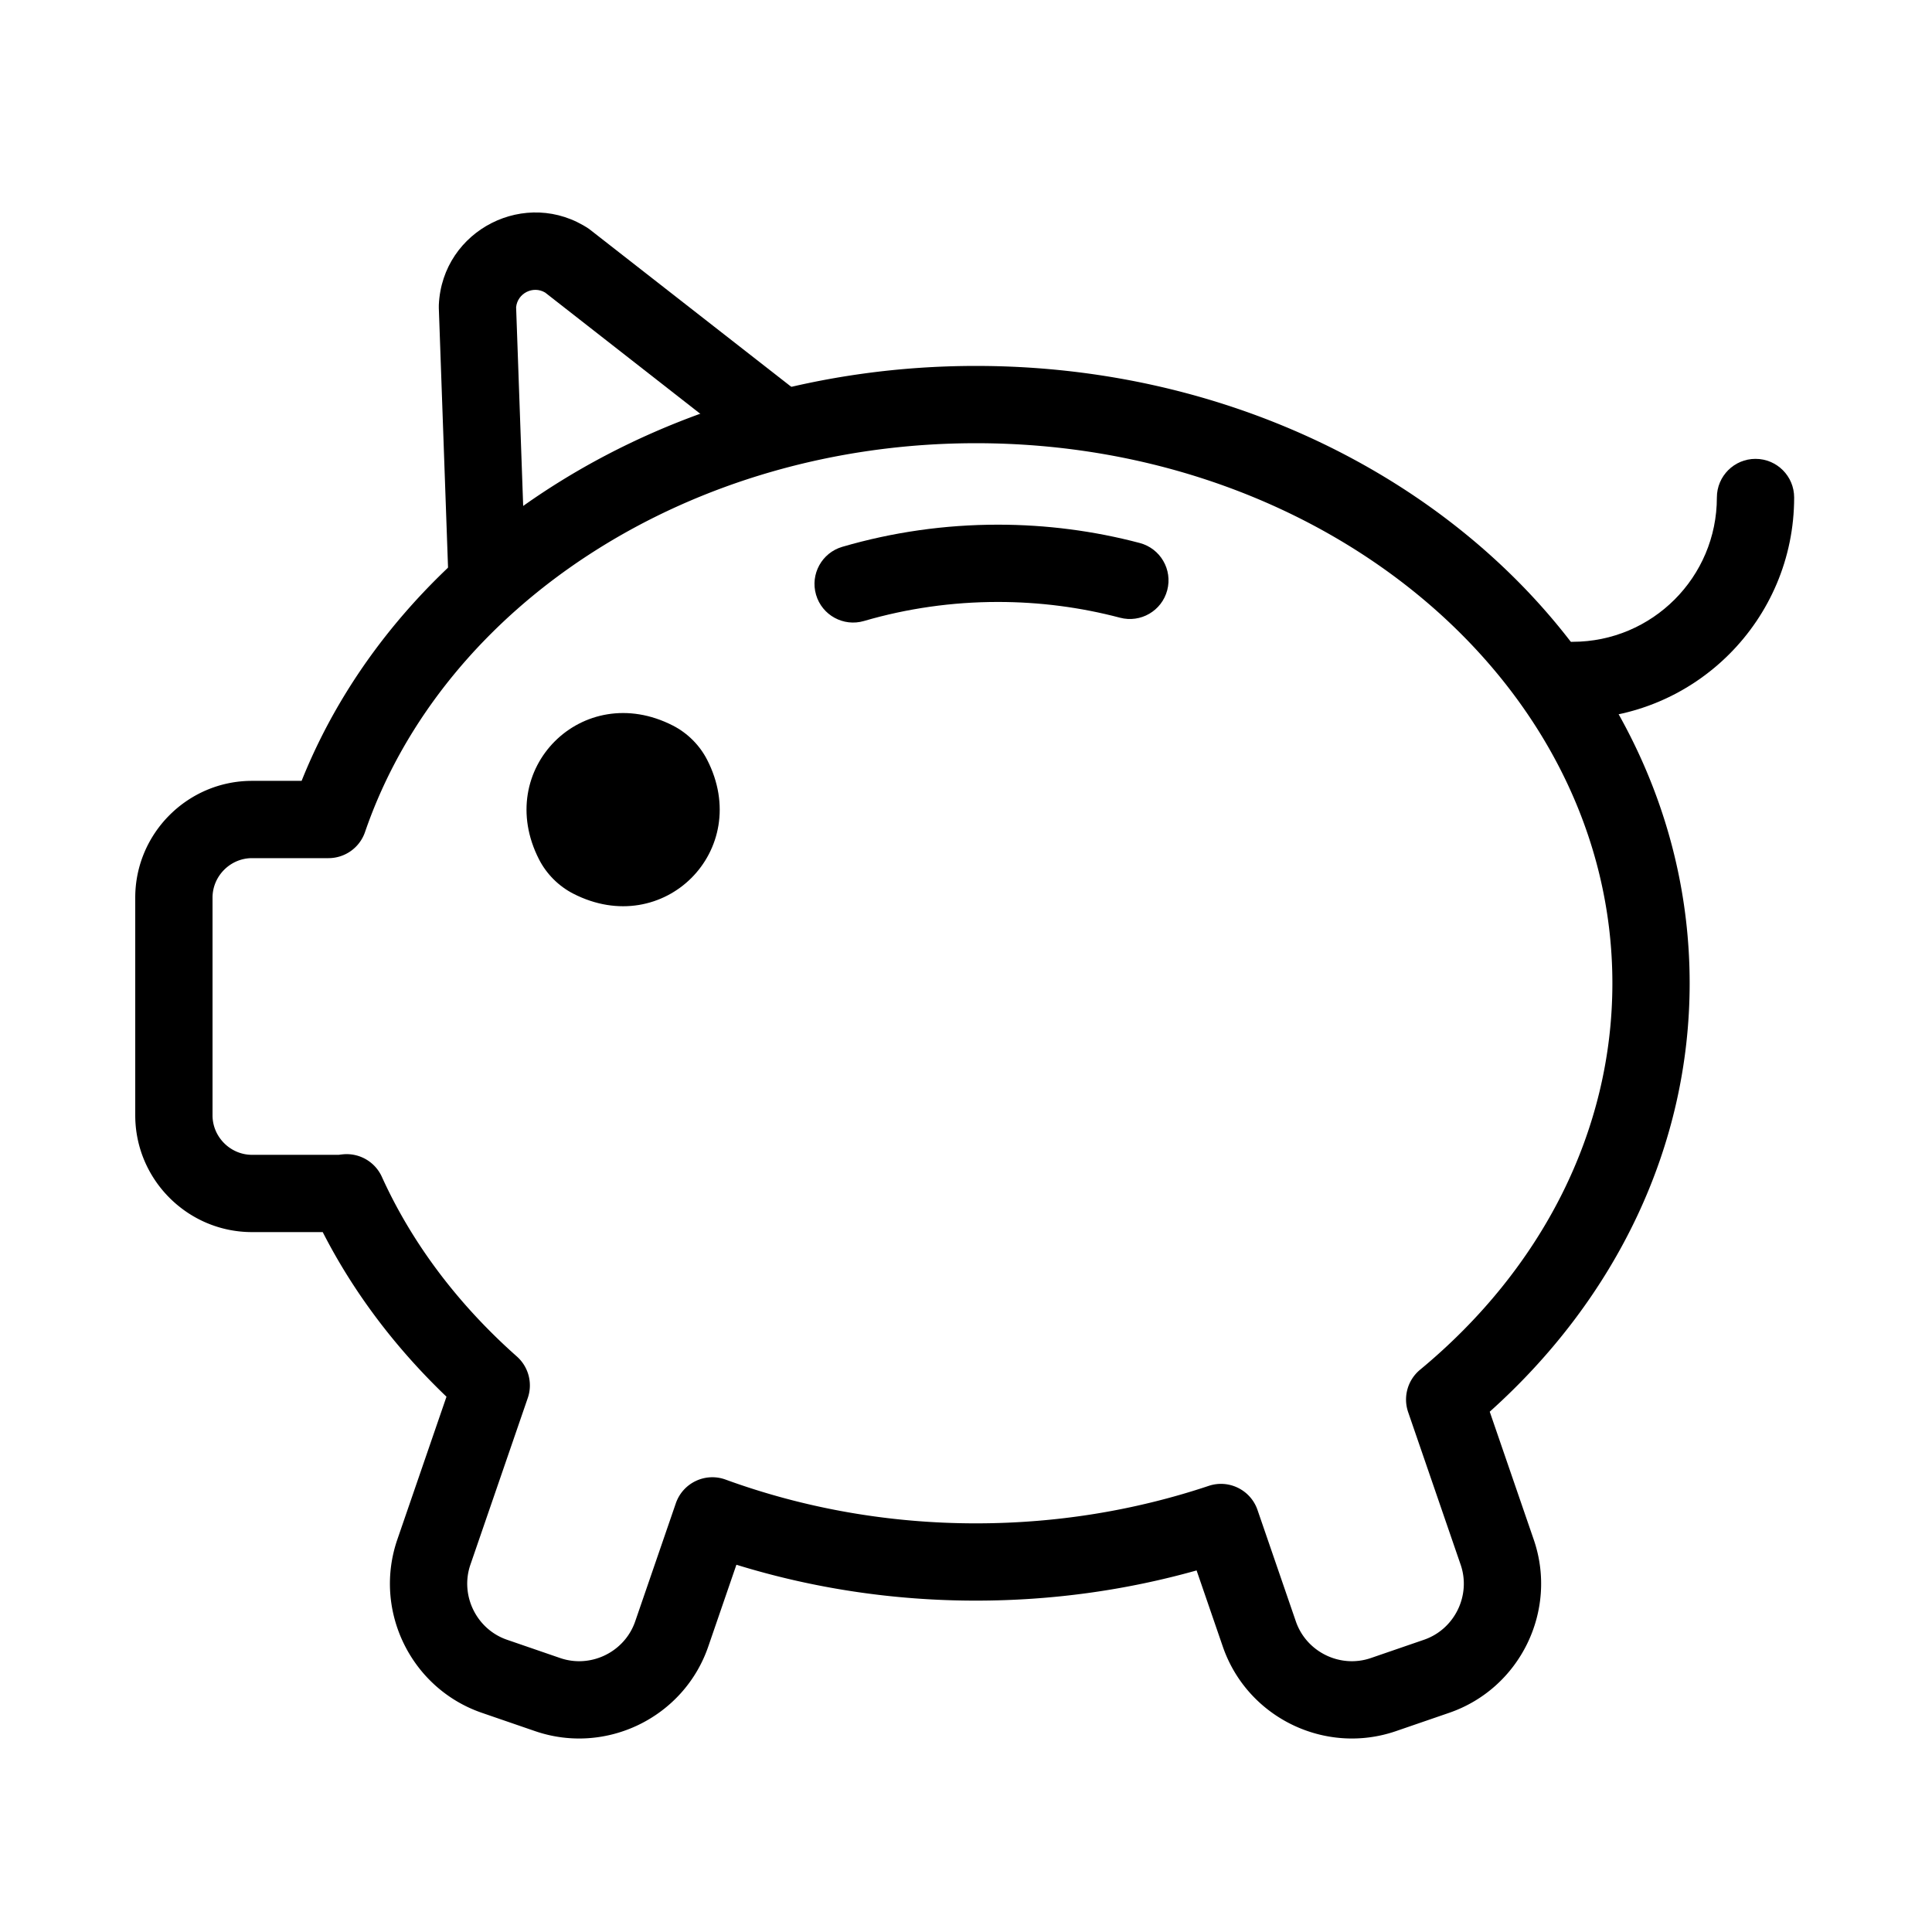
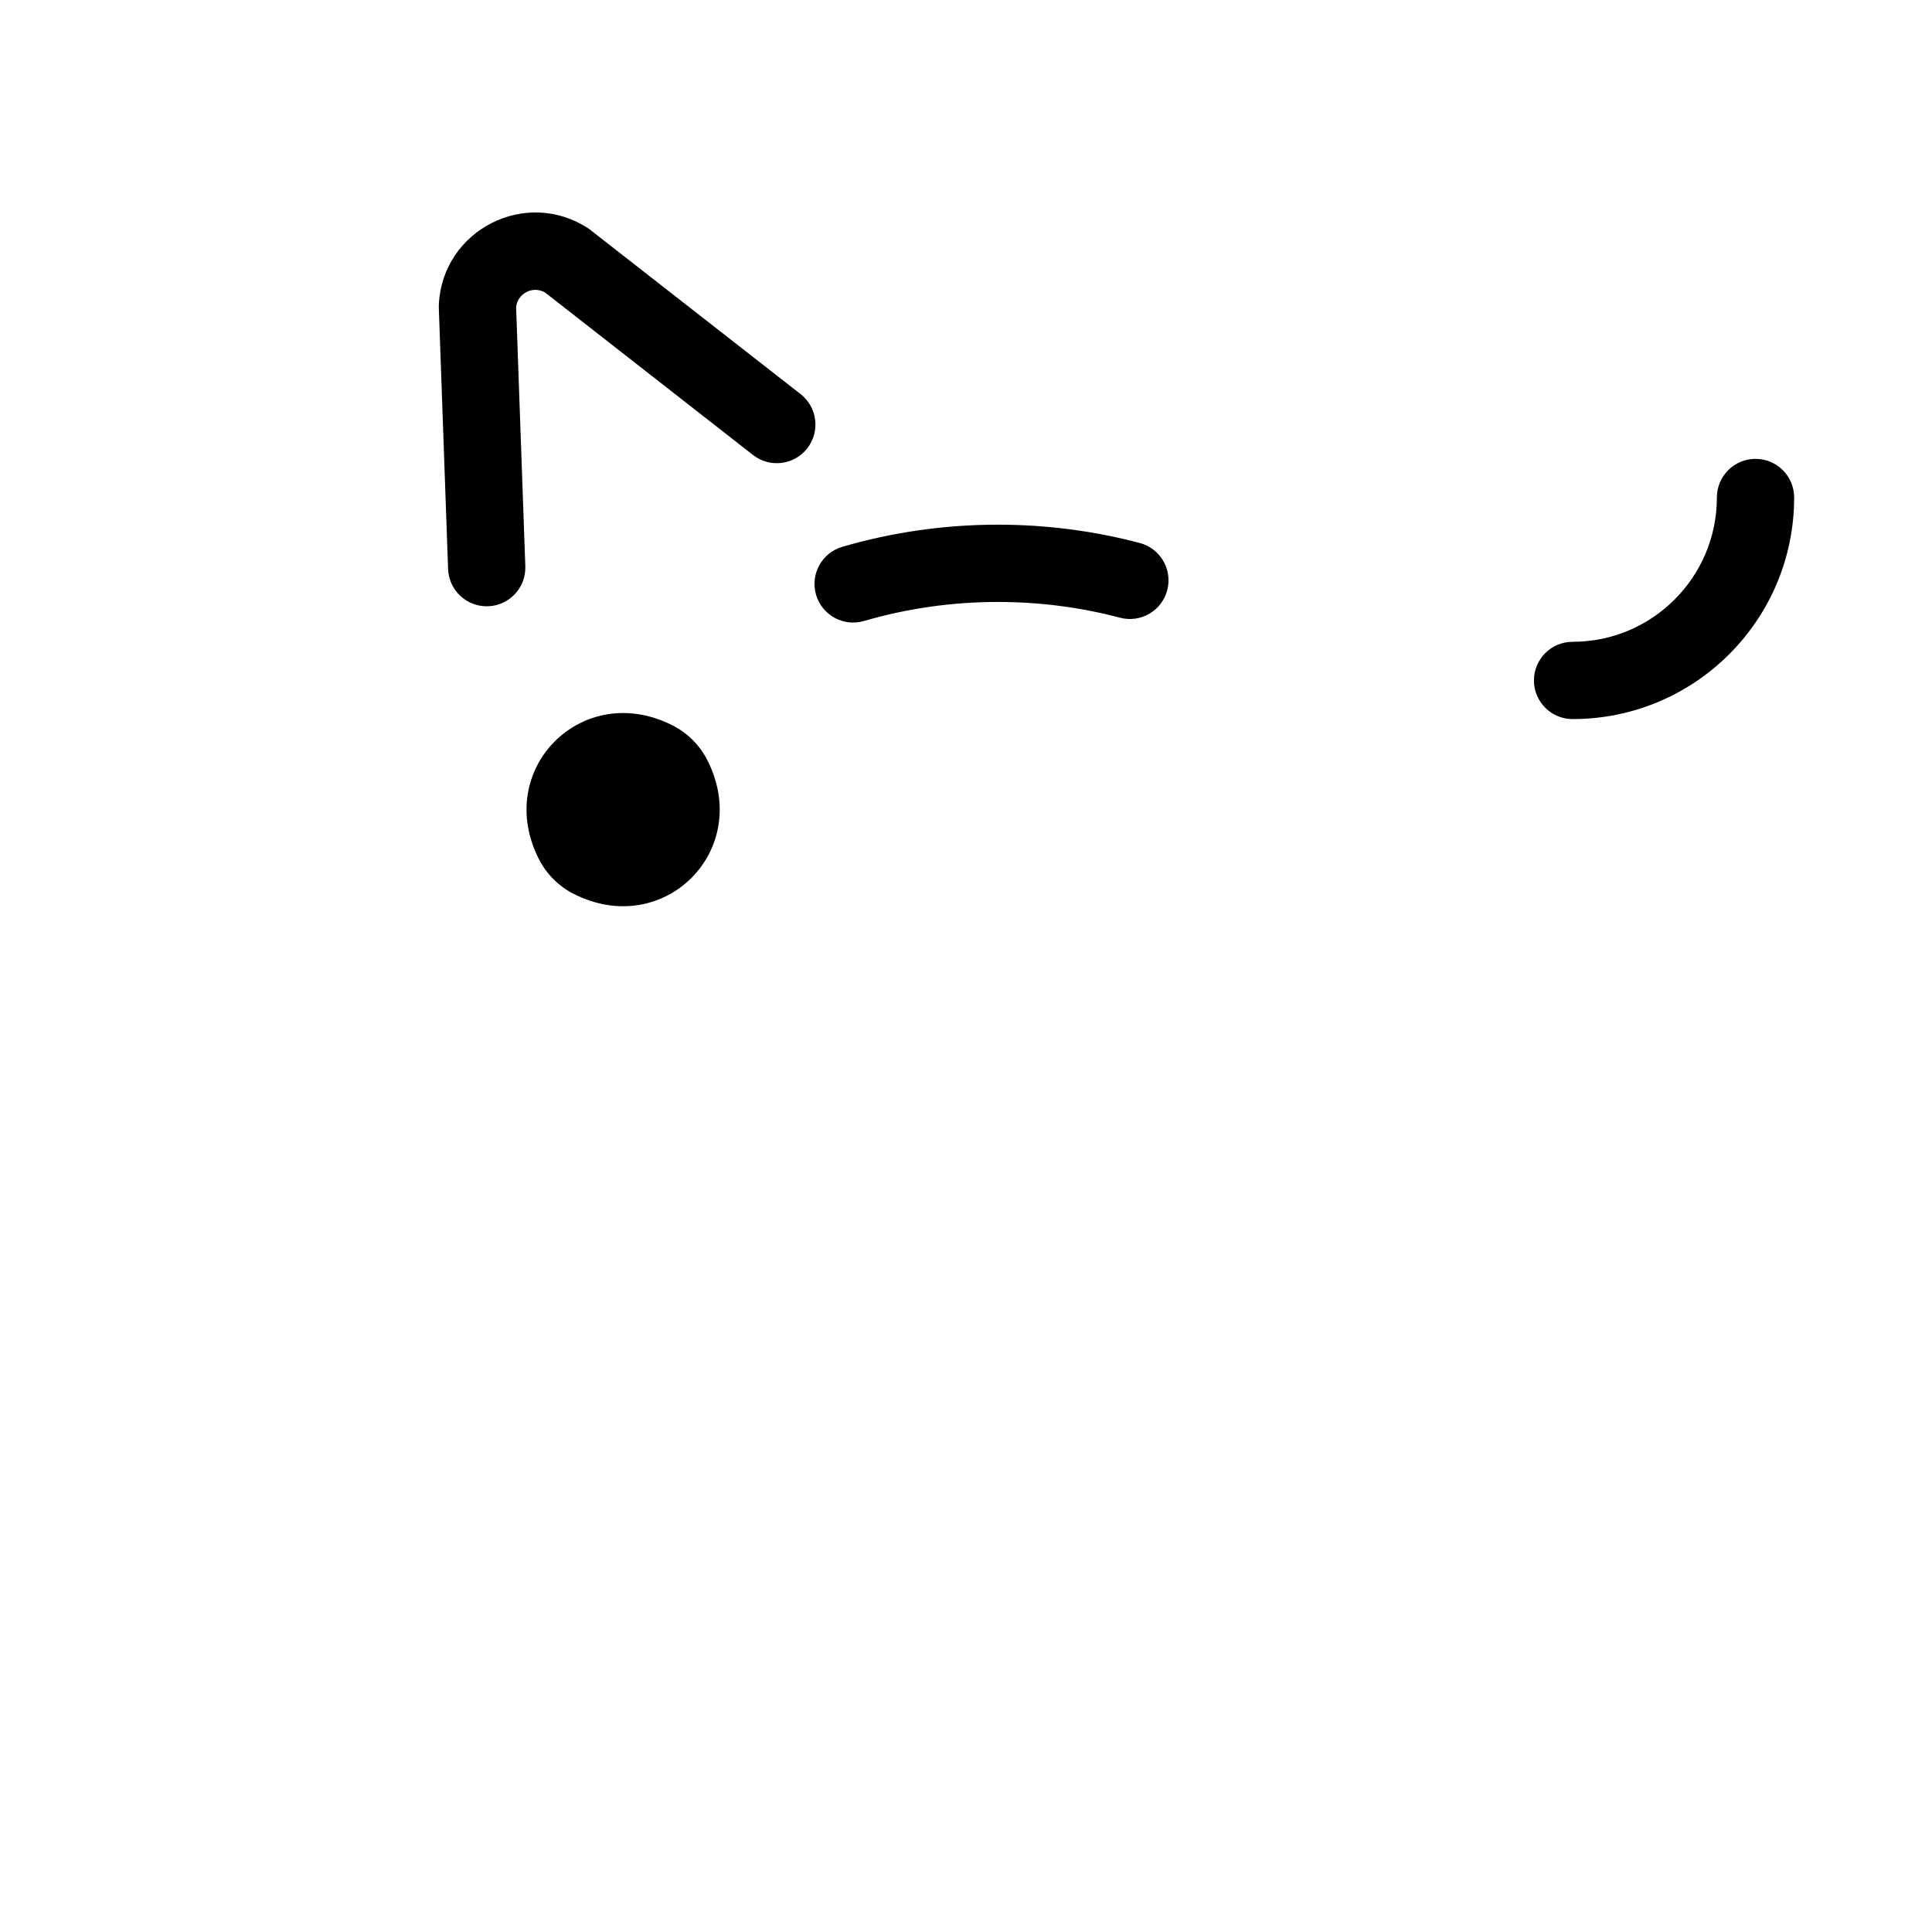
<svg xmlns="http://www.w3.org/2000/svg" fill="#000000" width="800px" height="800px" viewBox="0 0 1024 1024">
  <path d="M374.804 402.707c24.535 47.852-23.101 95.488-70.953 70.953-7.731-3.963-14.162-10.394-18.125-18.115-24.535-47.852 23.101-95.488 70.953-70.963 7.731 3.963 14.162 10.394 18.125 18.125zm-85.859-247.641l110.163 86.09c8.912 6.965 21.783 5.386 28.748-3.526s5.386-21.783-3.526-28.748l-112.154-87.574c-33.16-22.152-77.793.44-79.585 40.276l-.008 1.647 4.915 138.363c.402 11.304 9.891 20.142 21.194 19.74s20.142-9.891 19.74-21.194l-4.878-137.325c.754-7.4 8.992-11.556 15.391-7.749z" />
-   <path d="M812.907 815.999c12.948 37.615-7.195 78.884-44.815 91.834l-28.158 9.686c-37.626 12.947-78.884-7.188-91.832-44.815l-13.882-40.345c-37.516 10.552-76.835 16.008-116.953 16.008-43.704 0-86.451-6.504-126.955-19.021l-14.919 43.359c-12.948 37.627-54.205 57.762-91.83 44.815l-28.164-9.688c-37.612-12.948-57.748-54.211-44.812-91.832l26.057-75.715c-27.147-25.977-49.332-55.387-65.593-87.246h-37.478c-34.085 0-61.891-27.806-61.891-61.891V475.764c0-34.085 27.806-61.891 61.891-61.891h26.289c52.237-130.554 194.957-219.924 357.403-219.924 208.281 0 378.286 145.737 378.286 327.209 0 86.127-38.651 166.733-105.963 227.076l23.317 67.764zM179.551 612.08a43.97 43.97 0 012.446-.284 20.48 20.48 0 0120.396 11.947c15.971 35.216 40.334 67.544 71.56 95.227a20.478 20.478 0 015.779 21.989l-30.411 88.366c-5.581 16.229 3.185 34.192 19.408 39.777l28.162 9.688c16.235 5.587 34.186-3.174 39.773-19.41l21.535-62.587c3.727-10.832 15.615-16.501 26.378-12.579 41.777 15.224 86.613 23.195 132.692 23.195 42.673 0 84.287-6.803 123.384-19.865 10.66-3.561 22.199 2.134 25.855 12.761l20.326 59.074c5.587 16.237 23.538 24.997 39.775 19.41l28.156-9.686c16.231-5.587 24.998-23.55 19.413-39.774l-27.832-80.886a20.48 20.48 0 016.307-22.44c64.888-53.707 101.942-126.869 101.942-204.844 0-157.33-150.386-286.249-337.326-286.249-151.284 0-282.298 85.317-323.805 206.1a20.48 20.48 0 01-19.368 13.824h-40.52c-11.463 0-20.931 9.468-20.931 20.931v115.384c0 11.463 9.468 20.931 20.931 20.931h45.976z" />
  <path d="M457.918 329.142c22.847-6.671 46.68-10.095 70.989-10.095 22.104 0 43.804 2.826 64.718 8.352 10.936 2.889 22.143-3.633 25.032-14.569s-3.633-22.143-14.569-25.032c-24.324-6.427-49.54-9.711-75.181-9.711-28.203 0-55.9 3.98-82.468 11.737-10.857 3.17-17.089 14.542-13.919 25.399s14.542 17.089 25.399 13.919zm452.061-65.457c0 42.238-34.242 76.483-76.483 76.483-11.311 0-20.48 9.169-20.48 20.48s9.169 20.48 20.48 20.48c64.863 0 117.443-52.584 117.443-117.443 0-11.311-9.169-20.48-20.48-20.48s-20.48 9.169-20.48 20.48z" />
</svg>